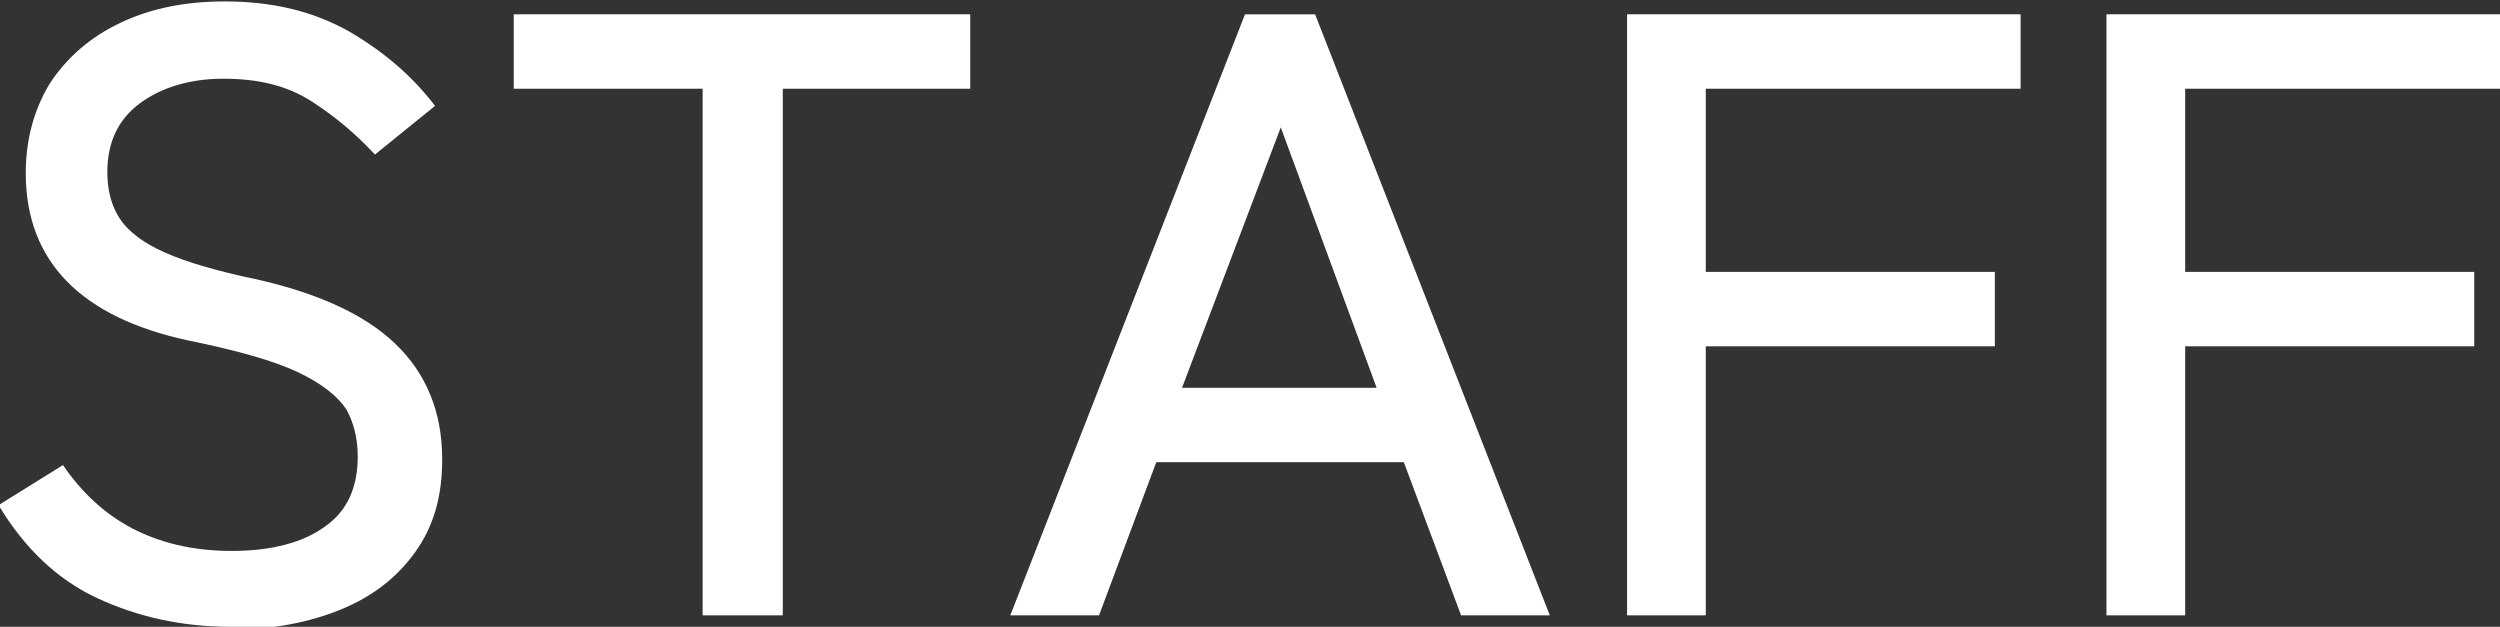
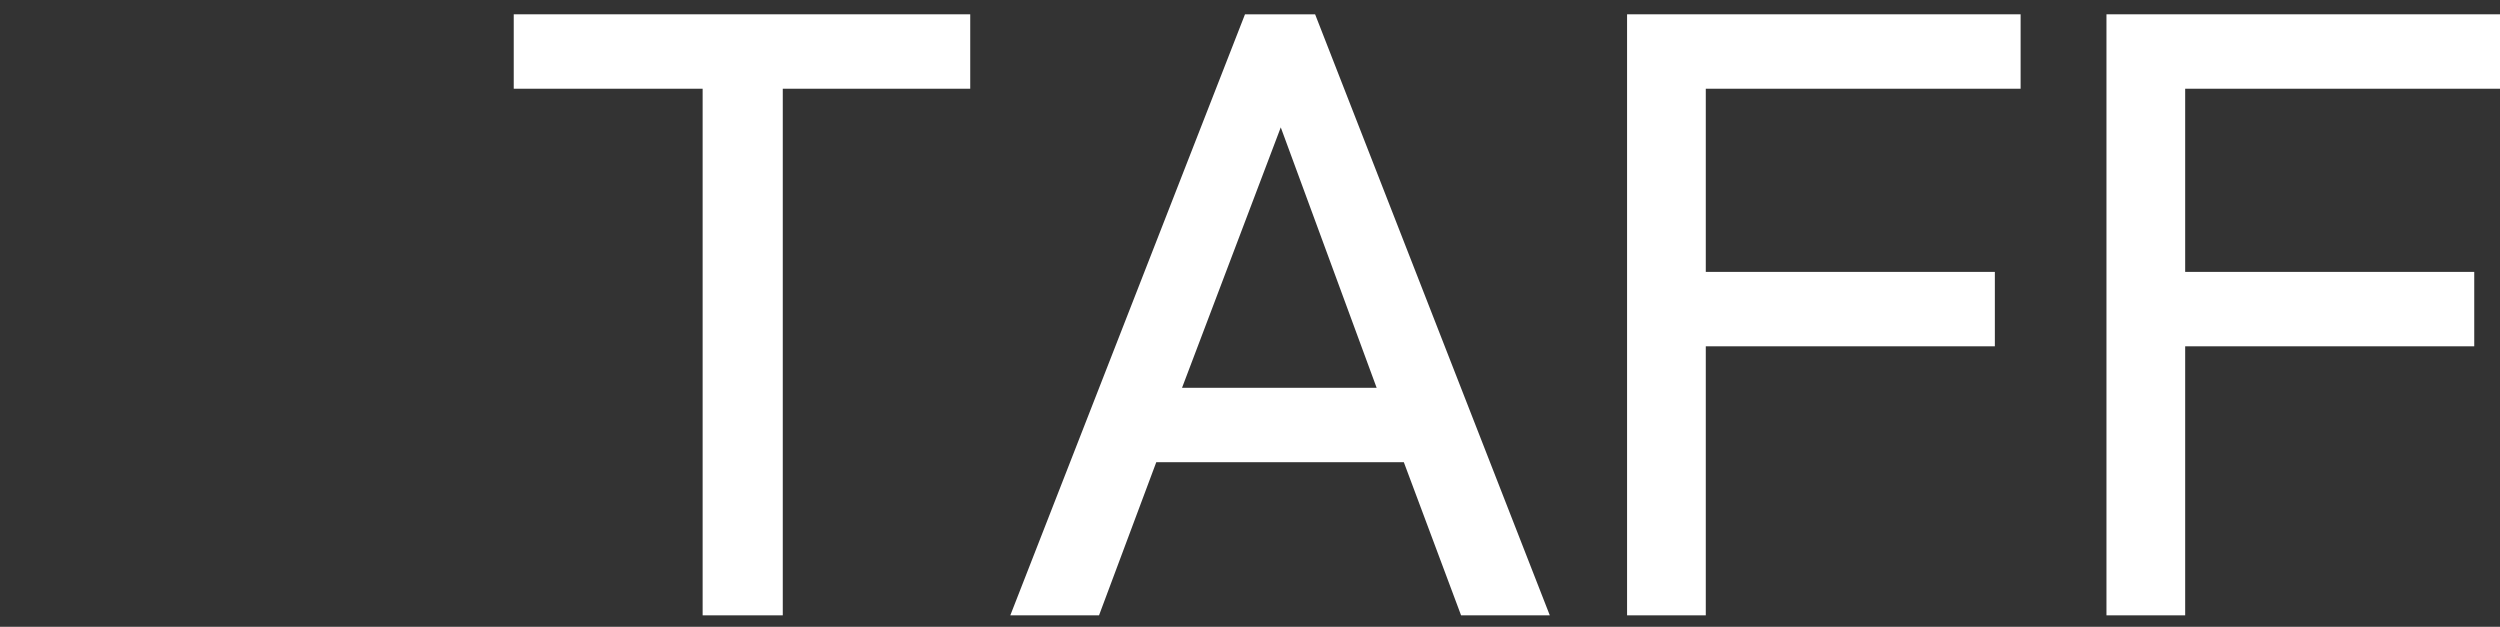
<svg xmlns="http://www.w3.org/2000/svg" id="_レイヤー_2" data-name="レイヤー 2" viewBox="0 0 17.47 4.38">
  <rect x="0" y="0" width="17.47" height="4.38" fill="#333333" stroke="none" />
  <defs>
    <style>
      .cls-1 {
        fill: #fff;
        stroke-width: 0px;
      }
    </style>
  </defs>
  <g id="_レイヤー_5" data-name="レイヤー 5">
    <g>
-       <path class="cls-1" d="M1.61,4.38c-.34,0-.65-.07-.93-.2-.28-.13-.51-.35-.69-.65l.45-.28c.13.19.29.34.48.44s.42.16.7.16.5-.06.65-.17c.16-.11.23-.28.23-.49,0-.13-.03-.24-.08-.33-.06-.09-.17-.18-.34-.26-.17-.08-.42-.15-.76-.22C.57,2.22.18,1.83.18,1.21c0-.24.06-.45.17-.63.12-.18.28-.32.49-.42s.45-.15.73-.15c.34,0,.62.07.87.21.24.14.44.31.6.52l-.42.34c-.13-.14-.27-.26-.44-.37s-.37-.16-.62-.16c-.23,0-.43.06-.58.17s-.23.27-.23.48c0,.11.02.21.07.3.05.09.14.17.28.24.14.07.33.13.59.19.5.1.85.26,1.07.47.22.21.33.48.33.81,0,.26-.06.47-.19.65-.13.18-.3.31-.52.4-.22.09-.48.14-.77.14Z" />
      <path class="cls-1" d="M4.91,4.3V.62h-1.32V.1h3.19v.52h-1.31v3.68h-.55Z" />
      <path class="cls-1" d="M7.06,4.3L8.7.1h.49l1.64,4.2h-.62l-.4-1.07h-1.73l-.4,1.07h-.61ZM8.26,2.71h1.36l-.67-1.82-.69,1.82Z" />
      <path class="cls-1" d="M11.37,4.3V.1h2.75v.52h-2.2v1.28h2.02v.52h-2.02v1.88h-.55Z" />
      <path class="cls-1" d="M14.72,4.3V.1h2.75v.52h-2.2v1.28h2.02v.52h-2.02v1.88h-.55Z" />
    </g>
  </g>
</svg>